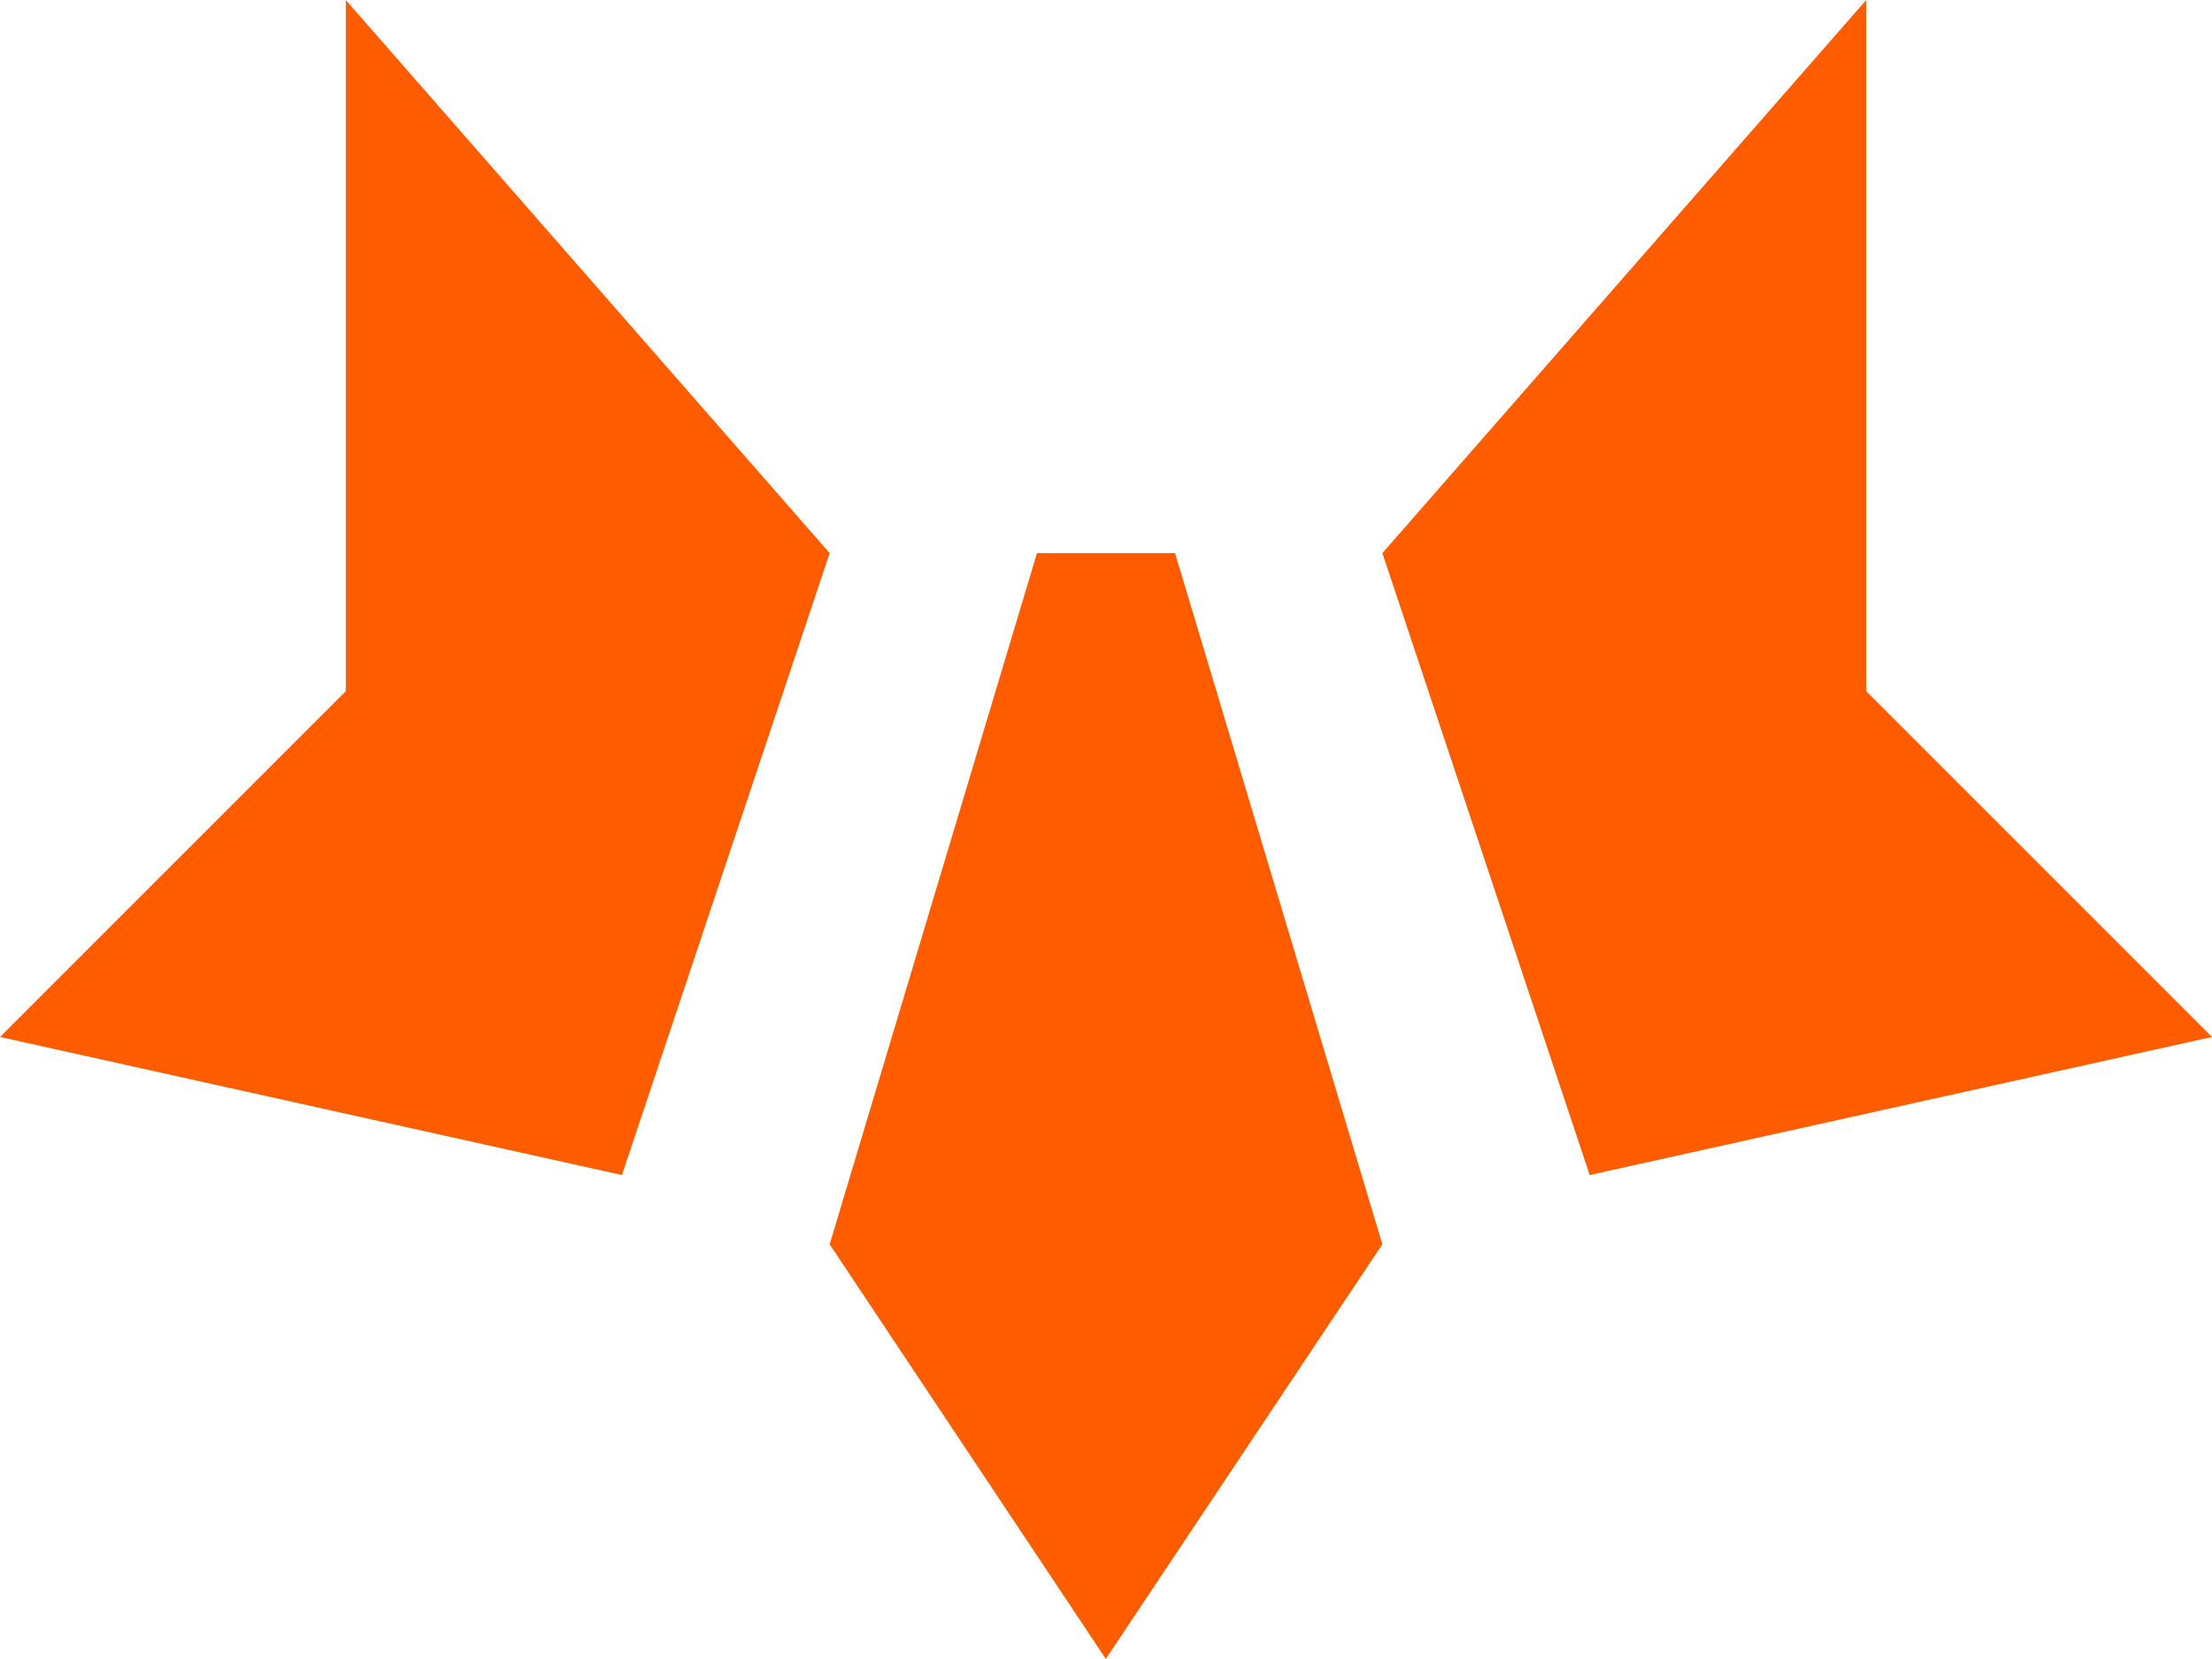
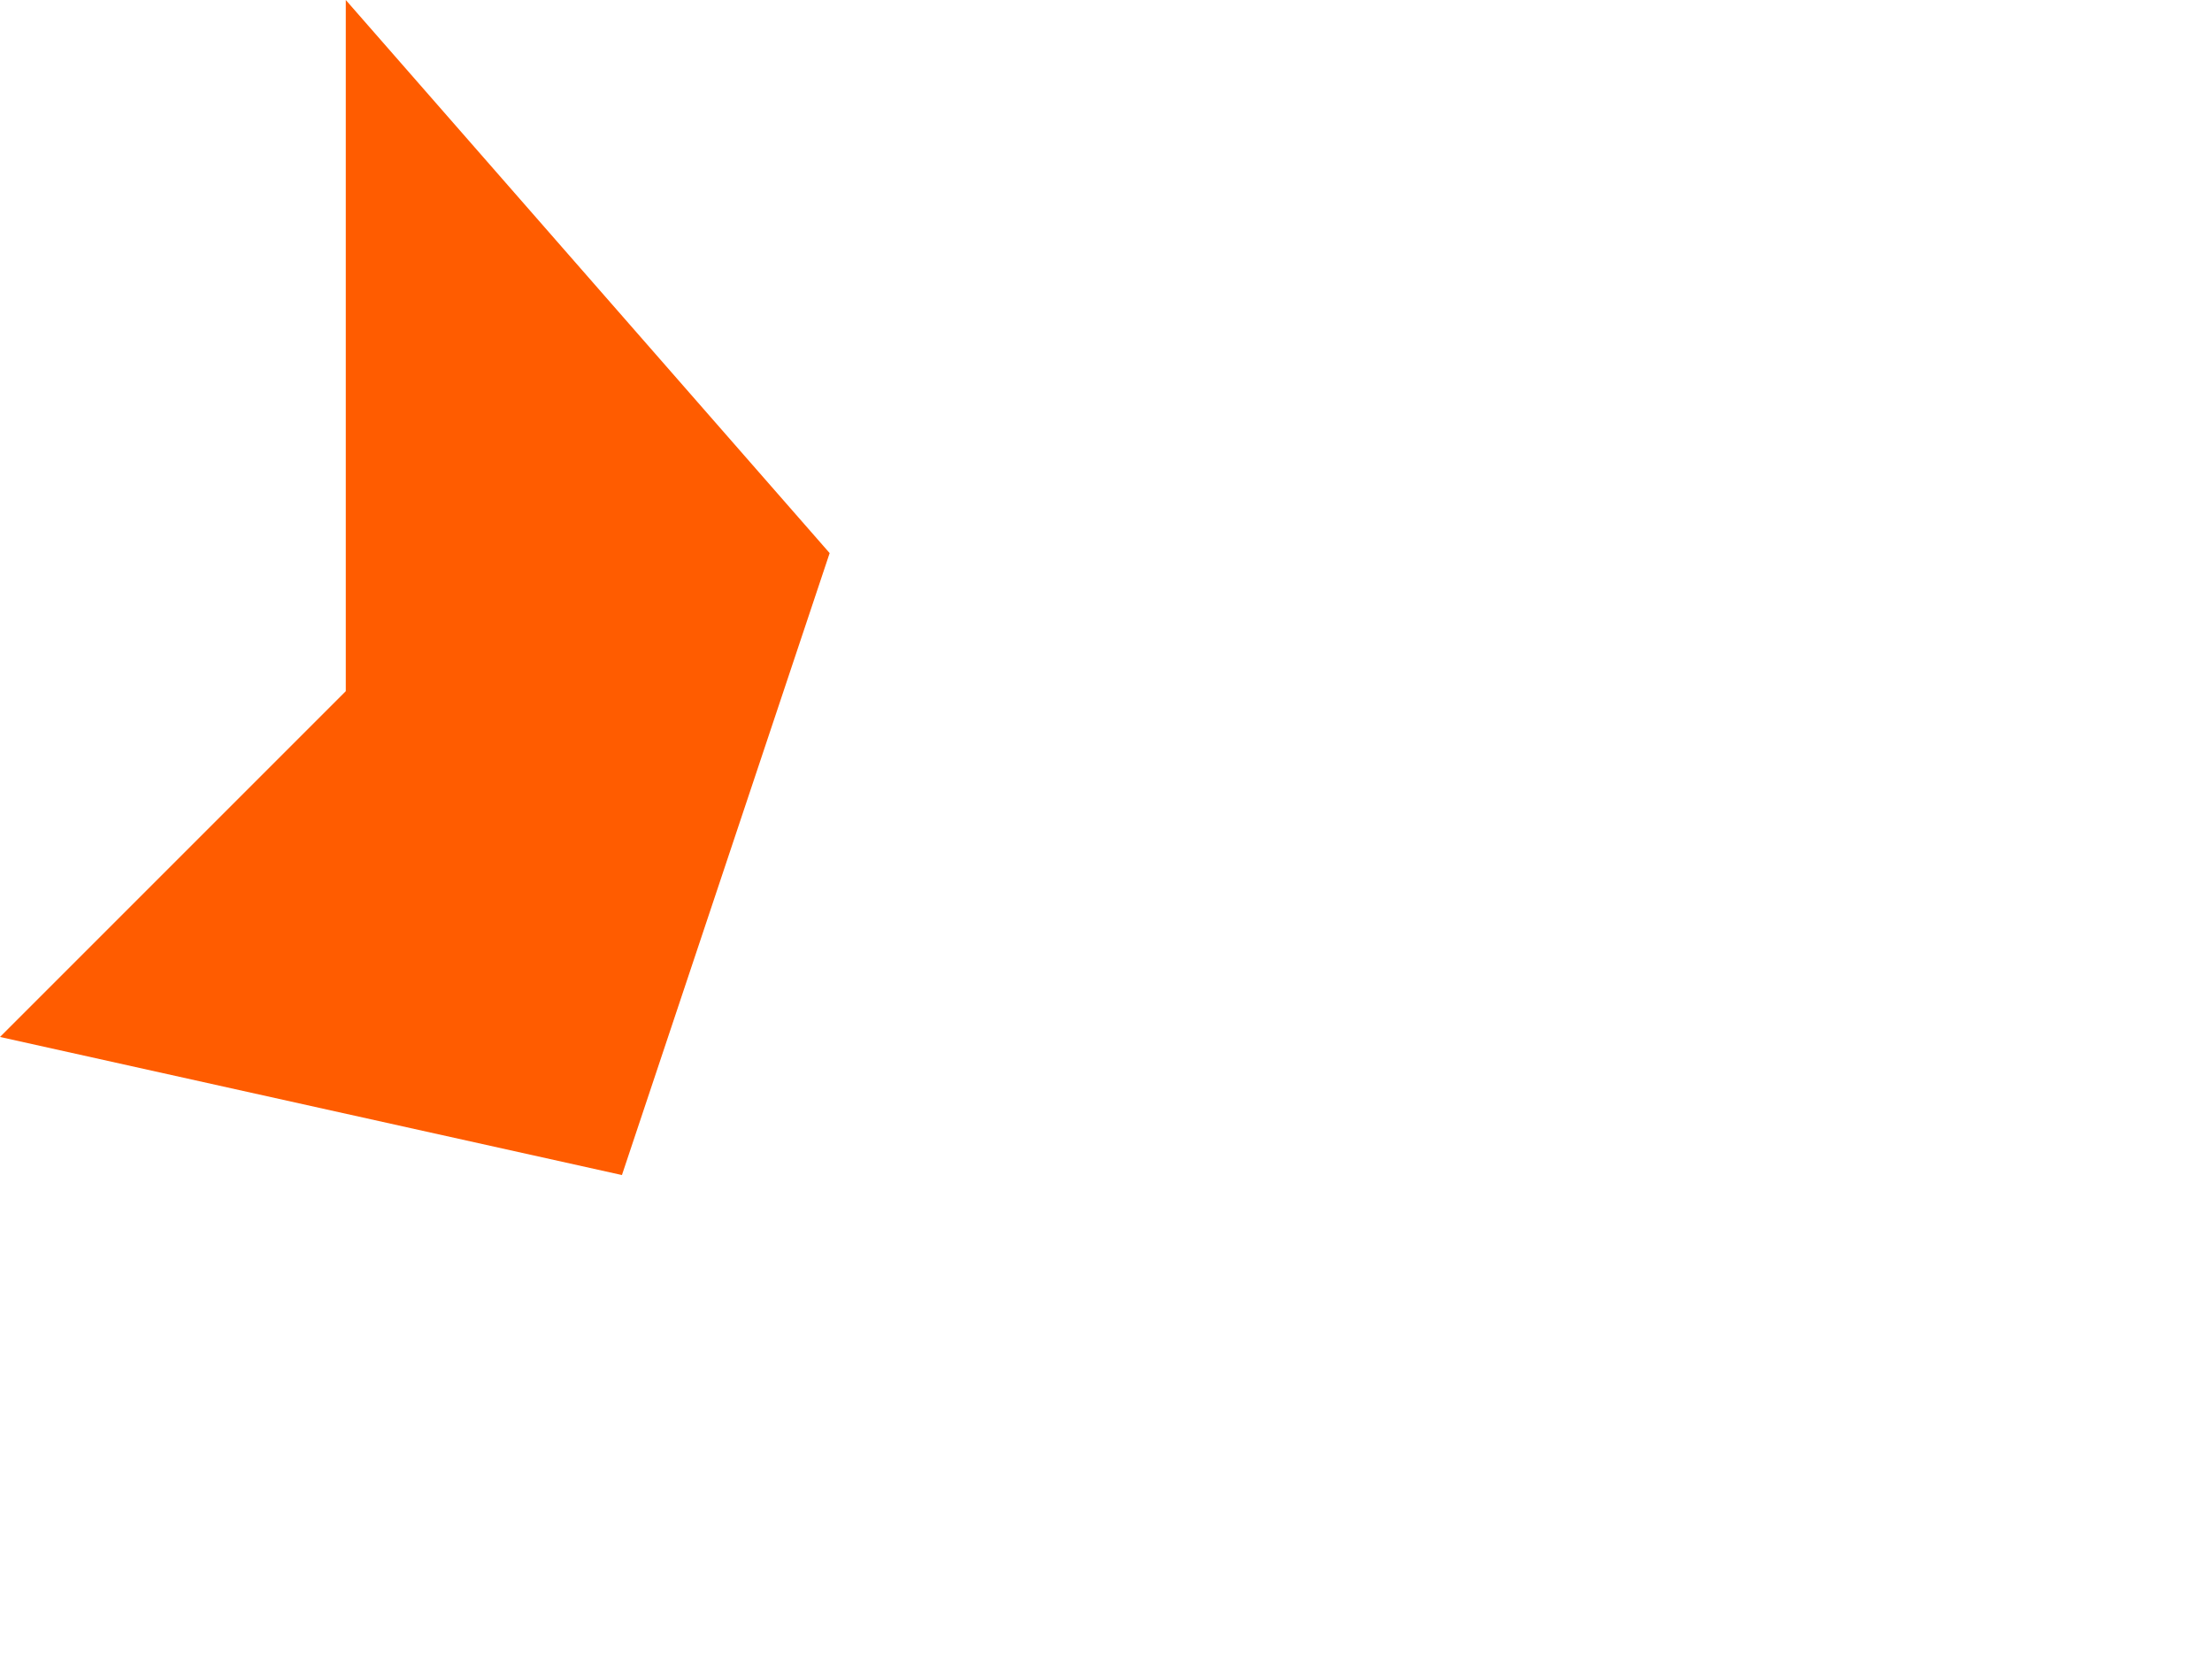
<svg xmlns="http://www.w3.org/2000/svg" id="Layer_1" viewBox="0 0 56.23 42.17">
  <defs>
    <style>.cls-1{fill:#ff5c00;}</style>
  </defs>
-   <polygon class="cls-1" points="29.87 14.06 35.14 31.63 28.11 42.17 21.09 31.63 26.36 14.06 29.87 14.06" />
-   <polygon class="cls-1" points="47.44 17.57 47.44 0 35.14 14.06 40.41 29.87 56.23 26.36 47.44 17.57" />
  <polygon class="cls-1" points="8.79 17.57 8.79 0 21.09 14.06 15.81 29.87 0 26.36 8.79 17.57" />
</svg>